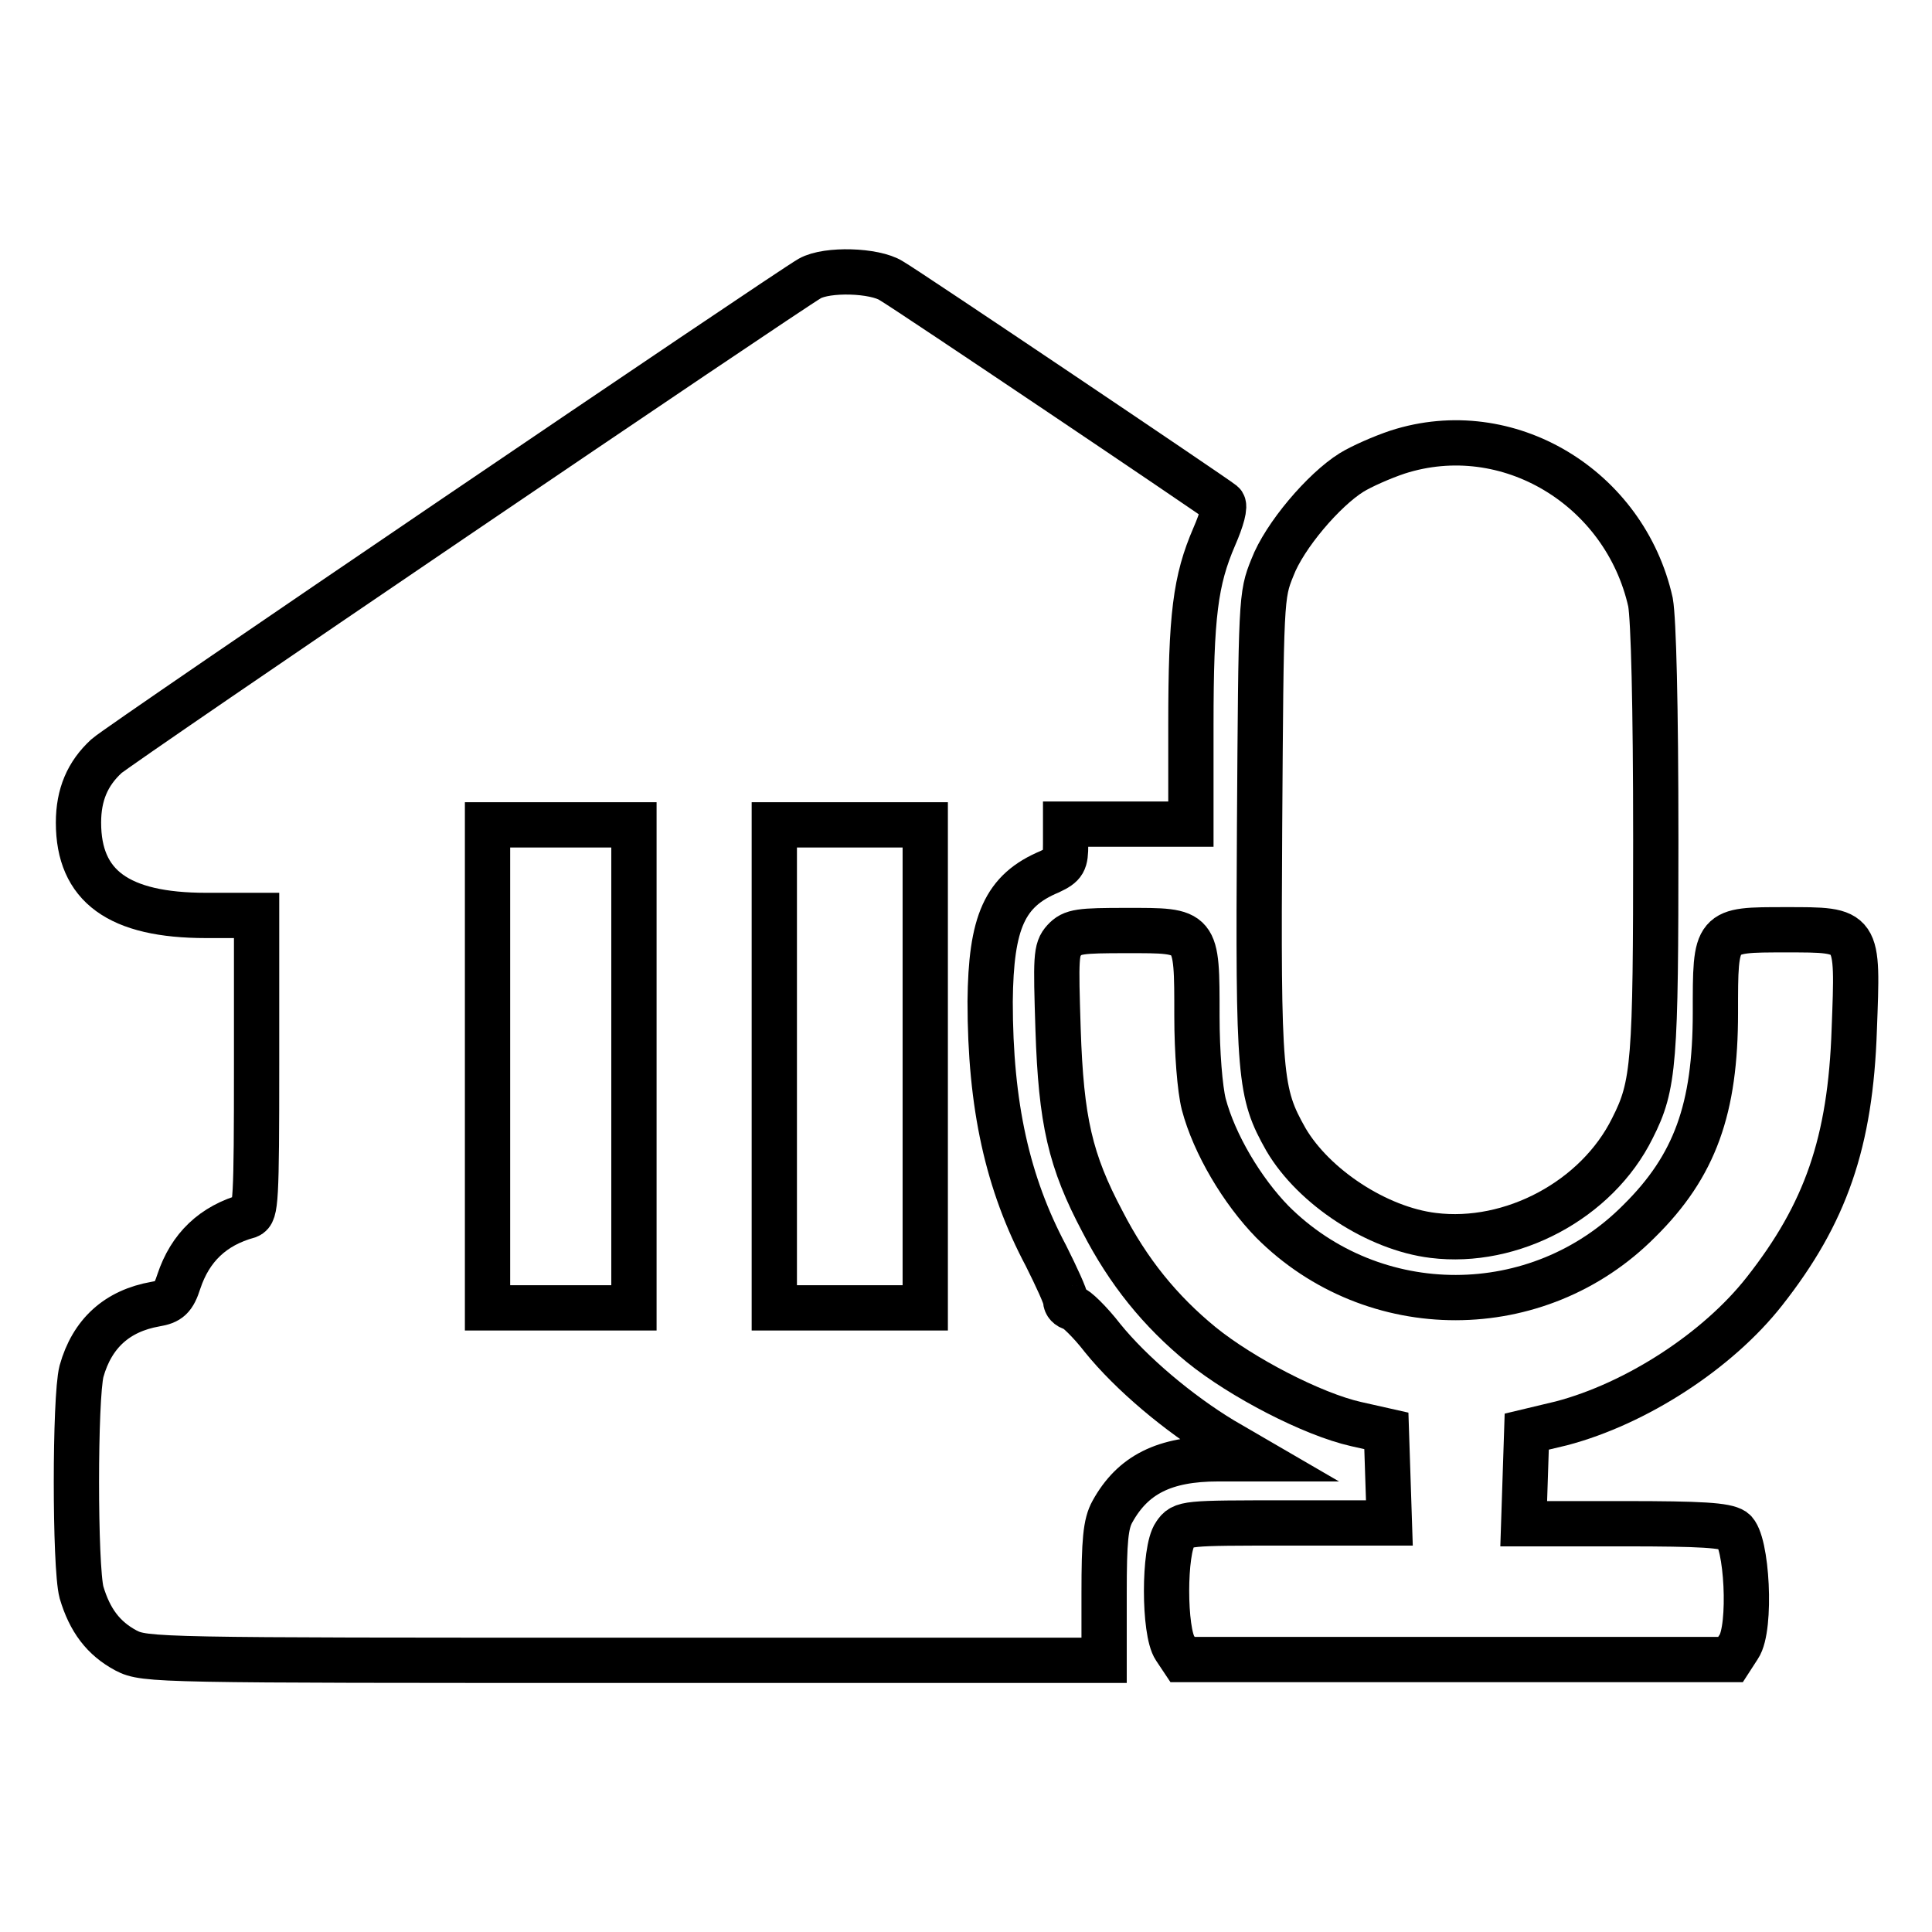
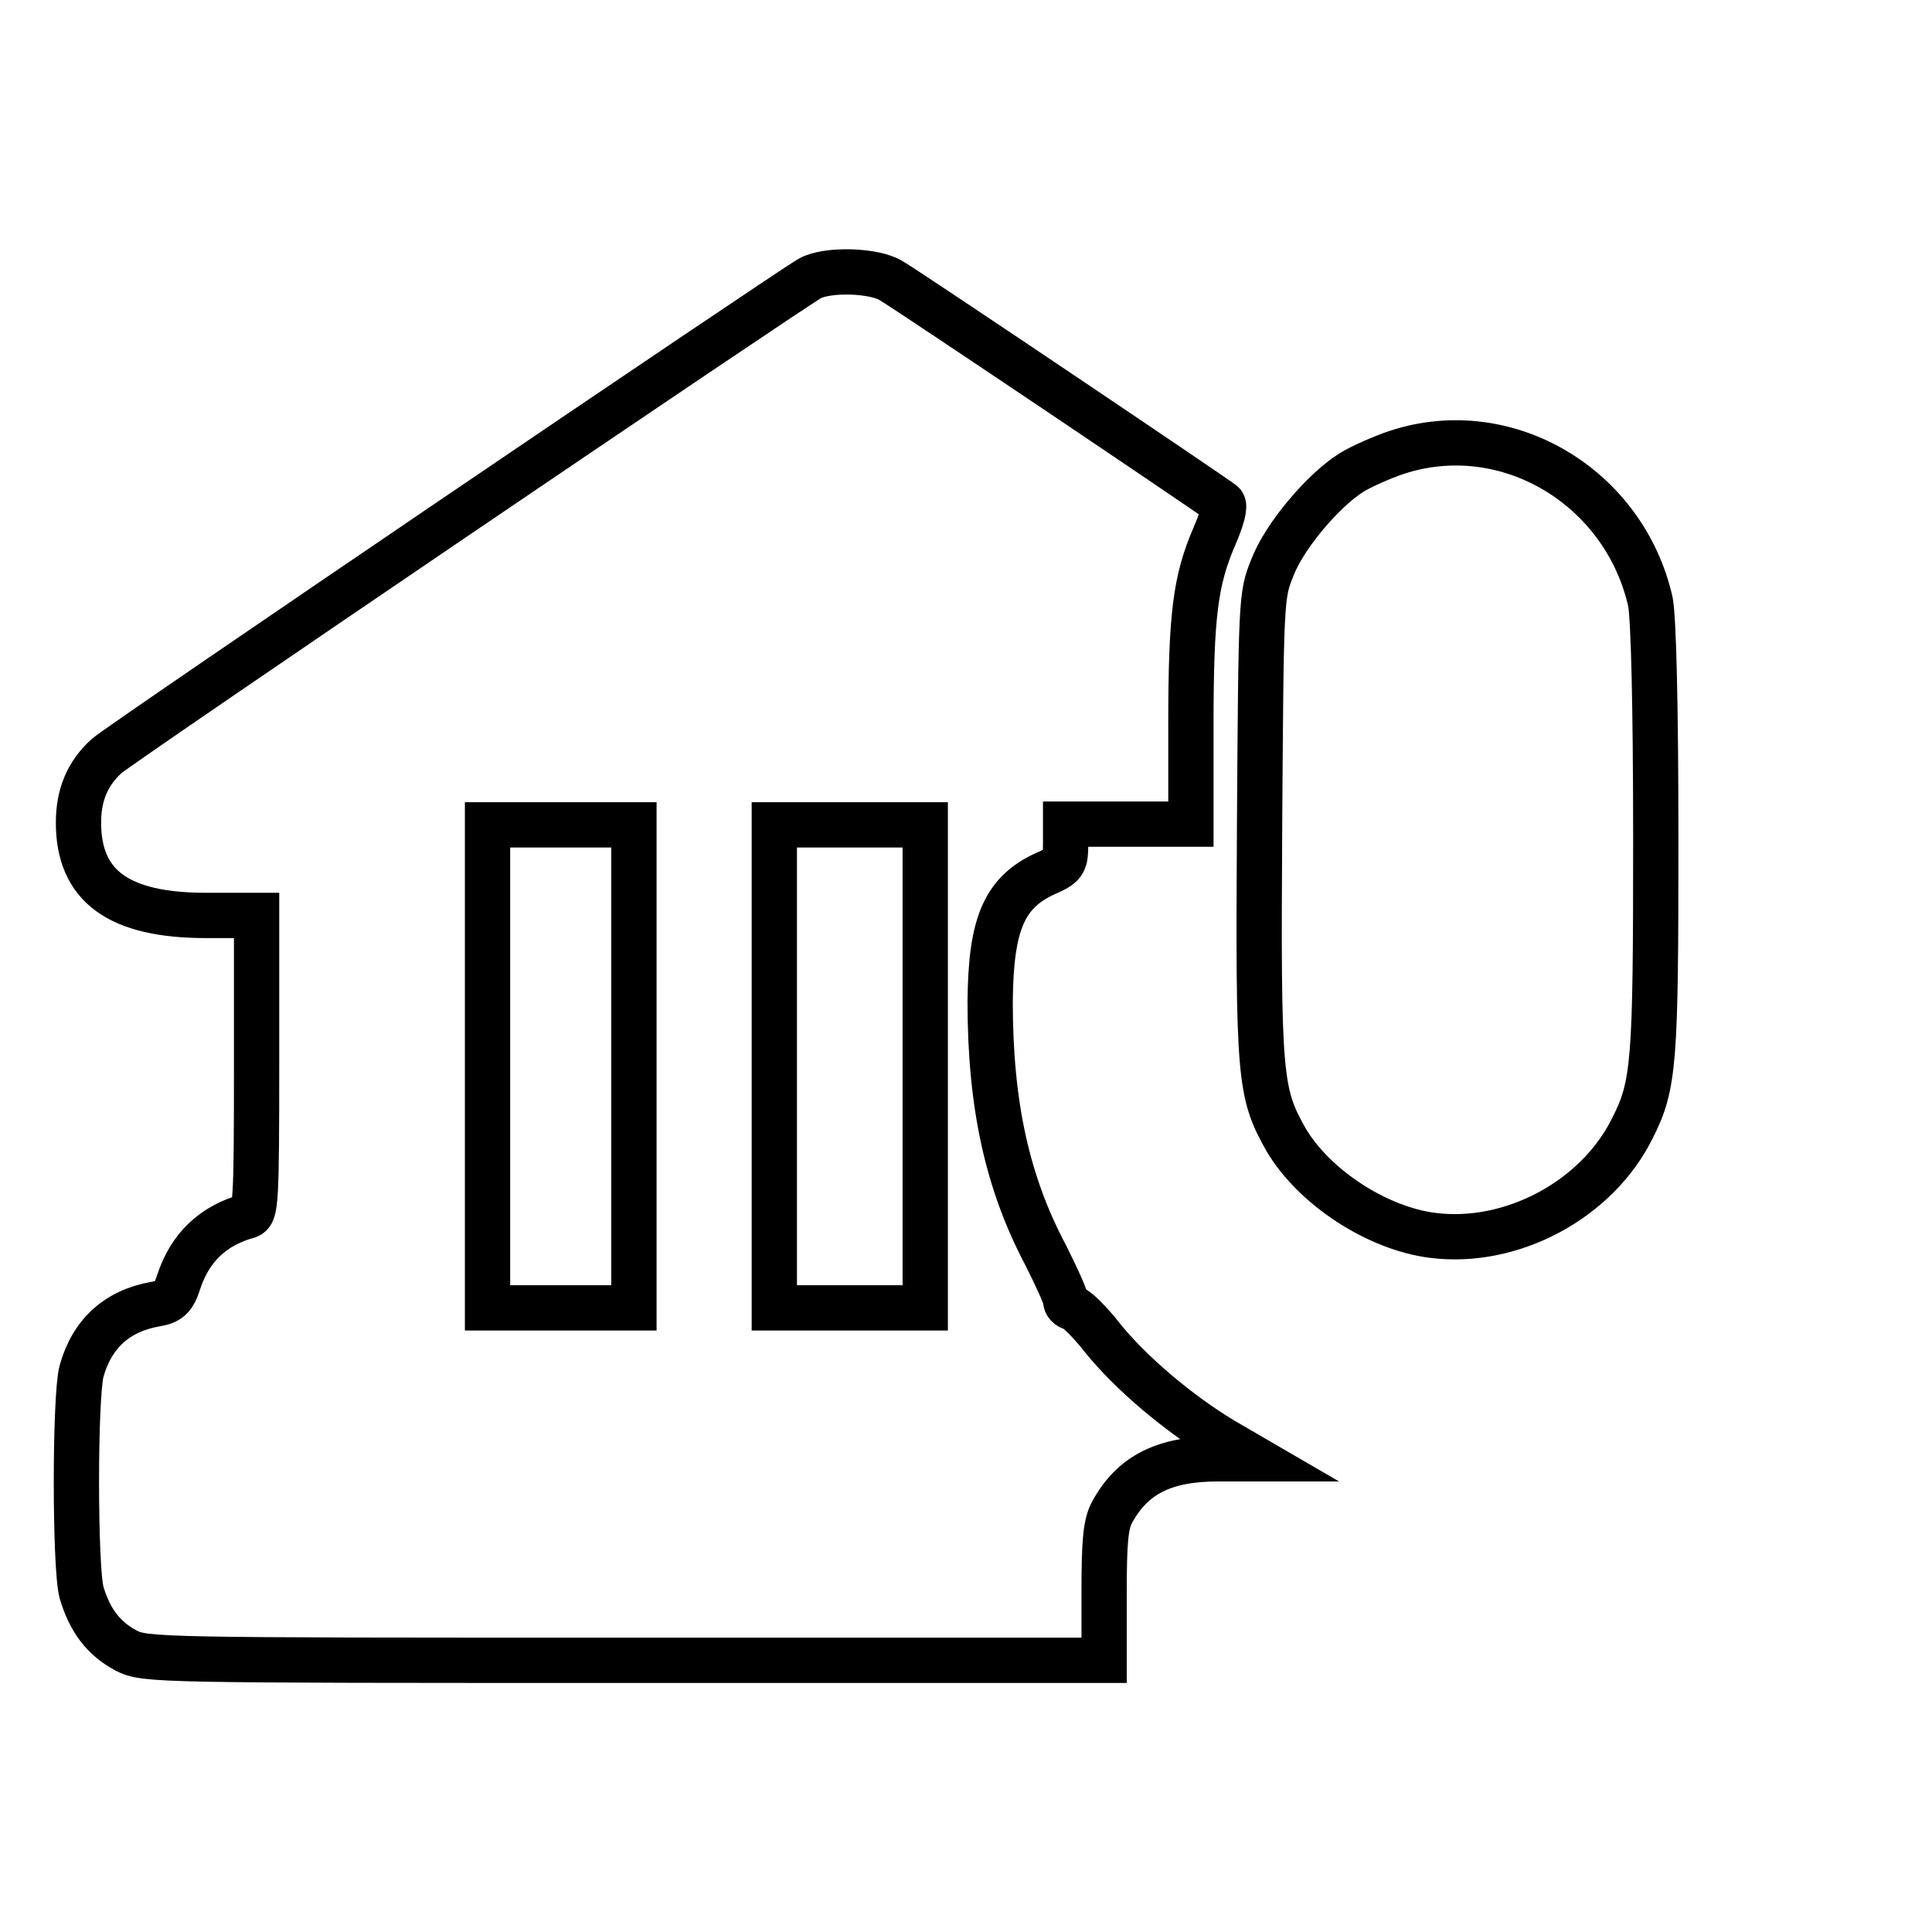
<svg xmlns="http://www.w3.org/2000/svg" version="1.1" x="0px" y="0px" viewBox="0 0 256 256" enable-background="new 0 0 256 256" xml:space="preserve">
  <g>
    <g>
      <g>
        <path stroke-width="6" fill-opacity="0" stroke="#000000" d="M107.3,36.9c-3,1.7-91.6,61.8-93.2,63.3c-2.5,2.3-3.7,5.1-3.7,8.8c0,8.4,5.3,12.3,16.9,12.3H34V141c0,18.2-0.1,19.7-1.1,20.1c-4.7,1.3-7.7,4.2-9.2,8.7c-0.7,2.2-1.3,2.7-3.1,3c-5.1,0.9-8.4,3.9-9.8,8.9c-0.9,3.5-0.9,25.9,0,29.3c1.1,3.7,2.9,6.1,5.9,7.7c2.5,1.3,4.2,1.3,66.1,1.3h63.5v-8.9c0-6.9,0.2-9.2,1.1-10.8c2.7-4.9,6.9-7,14-7h4.9l-4.3-2.5c-5.8-3.5-12.1-8.8-15.9-13.5c-1.7-2.2-3.6-4-4-4c-0.5-0.1-0.9-0.5-0.9-1c0-0.5-1.2-3.1-2.6-5.9c-5.1-9.6-7.4-19.9-7.4-33.7c0.1-10.5,1.9-14.7,7.9-17.2c1.9-0.9,2.1-1.3,2.1-3.6v-2.7h8.3h8.3V96.1c0-14.6,0.6-19.2,3.1-25c1-2.3,1.5-4.1,1.1-4.4c-1.1-0.9-41.8-28.3-43.9-29.5C115.9,35.8,109.6,35.6,107.3,36.9z M84,141.3v32h-9.7h-9.7v-32v-32h9.7H84V141.3z M122.6,141.3v32h-10h-10v-32v-32h10h10V141.3z" />
        <path stroke-width="6" fill-opacity="0" stroke="#000000" d="M185.2,59.9c-2.1,0.7-4.8,1.9-6.1,2.7c-3.7,2.3-8.9,8.4-10.5,12.6c-1.5,3.7-1.5,4.1-1.7,34.3c-0.2,33.3,0,35.3,3.5,41.5c3.7,6.3,12.1,11.8,19.5,12.7c10.4,1.3,21.7-4.7,26.4-14.2c2.9-5.7,3.1-8.7,3.1-38.2c0-18.1-0.3-29.2-0.7-31.5C215.3,64.6,199.8,55.2,185.2,59.9z" />
-         <path stroke-width="6" fill-opacity="0" stroke="#000000" d="M141,124.6c-1.1,1.2-1.1,2.3-0.8,11.8c0.4,12.1,1.6,17.4,5.9,25.5c3.4,6.6,7.6,11.8,13.1,16.3c5.3,4.3,14.7,9.2,20.5,10.5l4,0.9l0.2,6.1l0.2,6.1h-13.7c-13.3,0-13.7,0-14.7,1.5c-1.5,2.1-1.5,12.9,0,15.1l1,1.5H193h36.3l1.1-1.7c1.7-2.5,1.1-14.1-0.7-15.4c-1.1-0.7-4.2-0.9-14.5-0.9h-13.3l0.2-6.1l0.2-6.1l4.6-1.1c9.9-2.6,20.7-9.6,26.9-17.5c8.1-10.3,11.4-19.7,11.9-34.7c0.5-13.4,0.7-13.2-9.1-13.2c-9.4,0-9.3-0.1-9.3,11c0,12.7-2.7,20.3-10.1,27.6c-13.4,13.5-35.2,13.5-48.6,0.1c-4-4.1-7.7-10.3-9.1-15.6c-0.5-2-0.9-6.8-0.9-11.7c0-11.5,0.1-11.3-9.3-11.3C143.1,123.3,142.1,123.4,141,124.6z" />
      </g>
    </g>
  </g>
</svg>